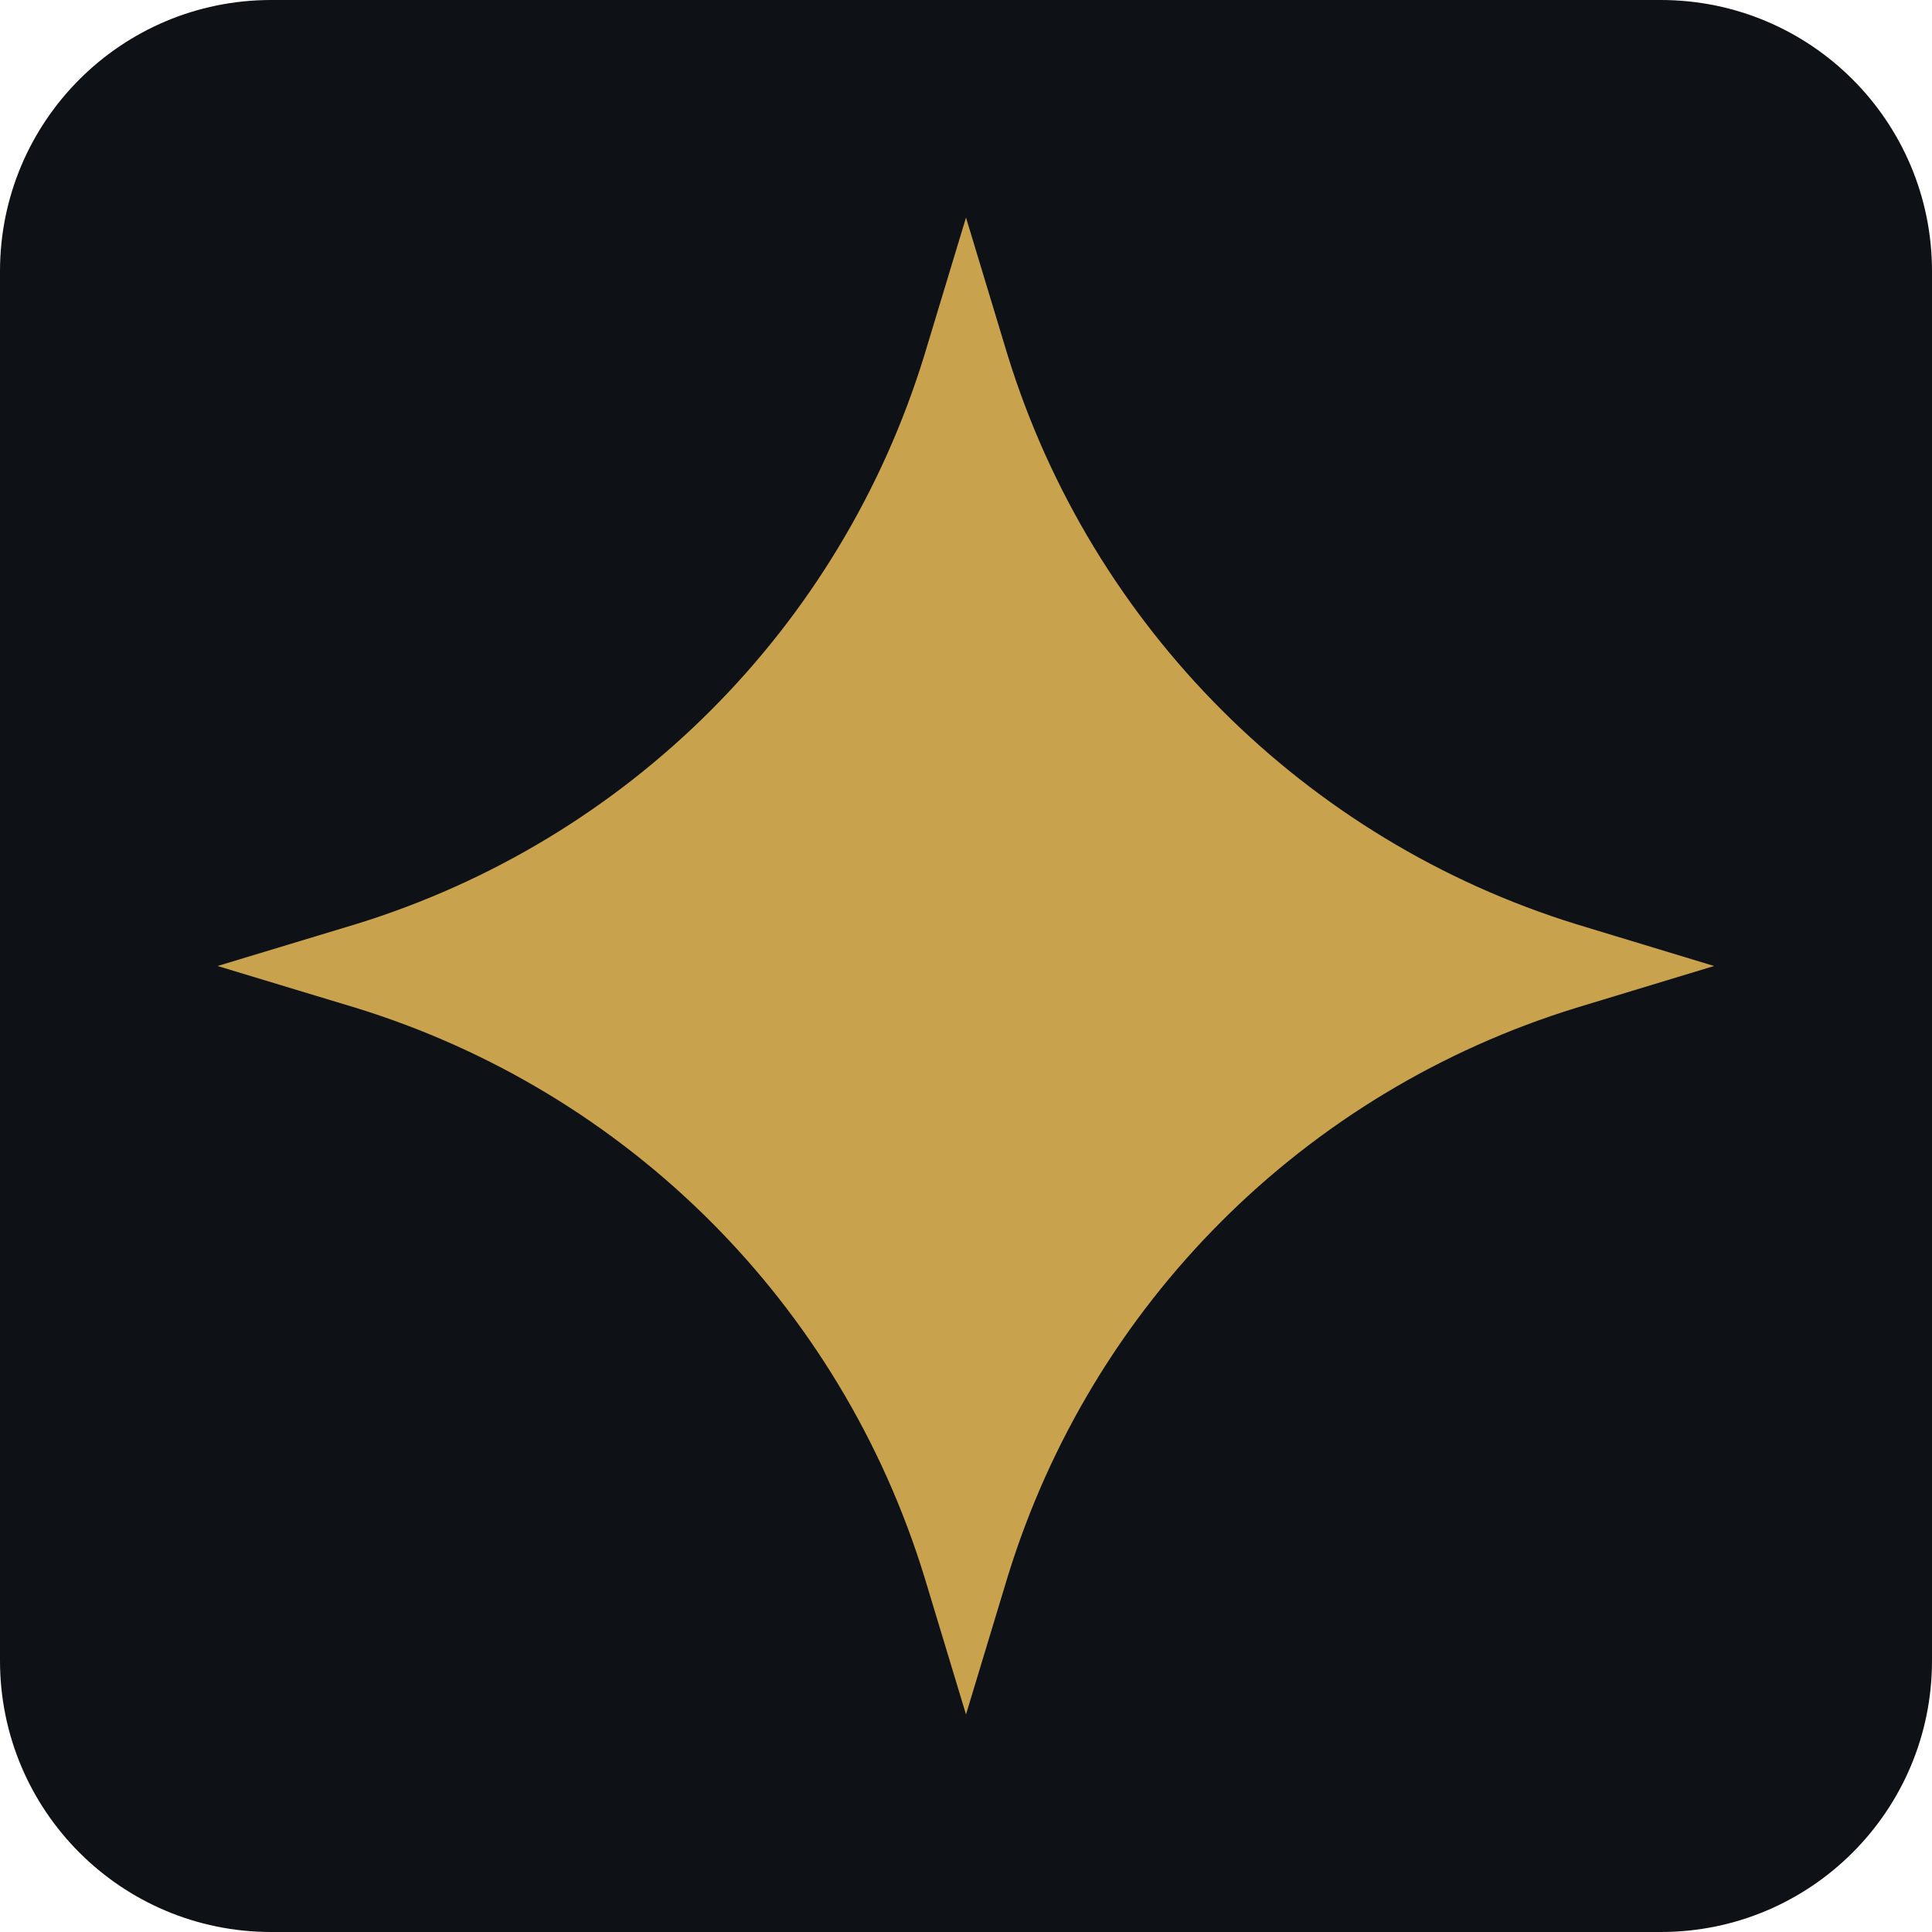
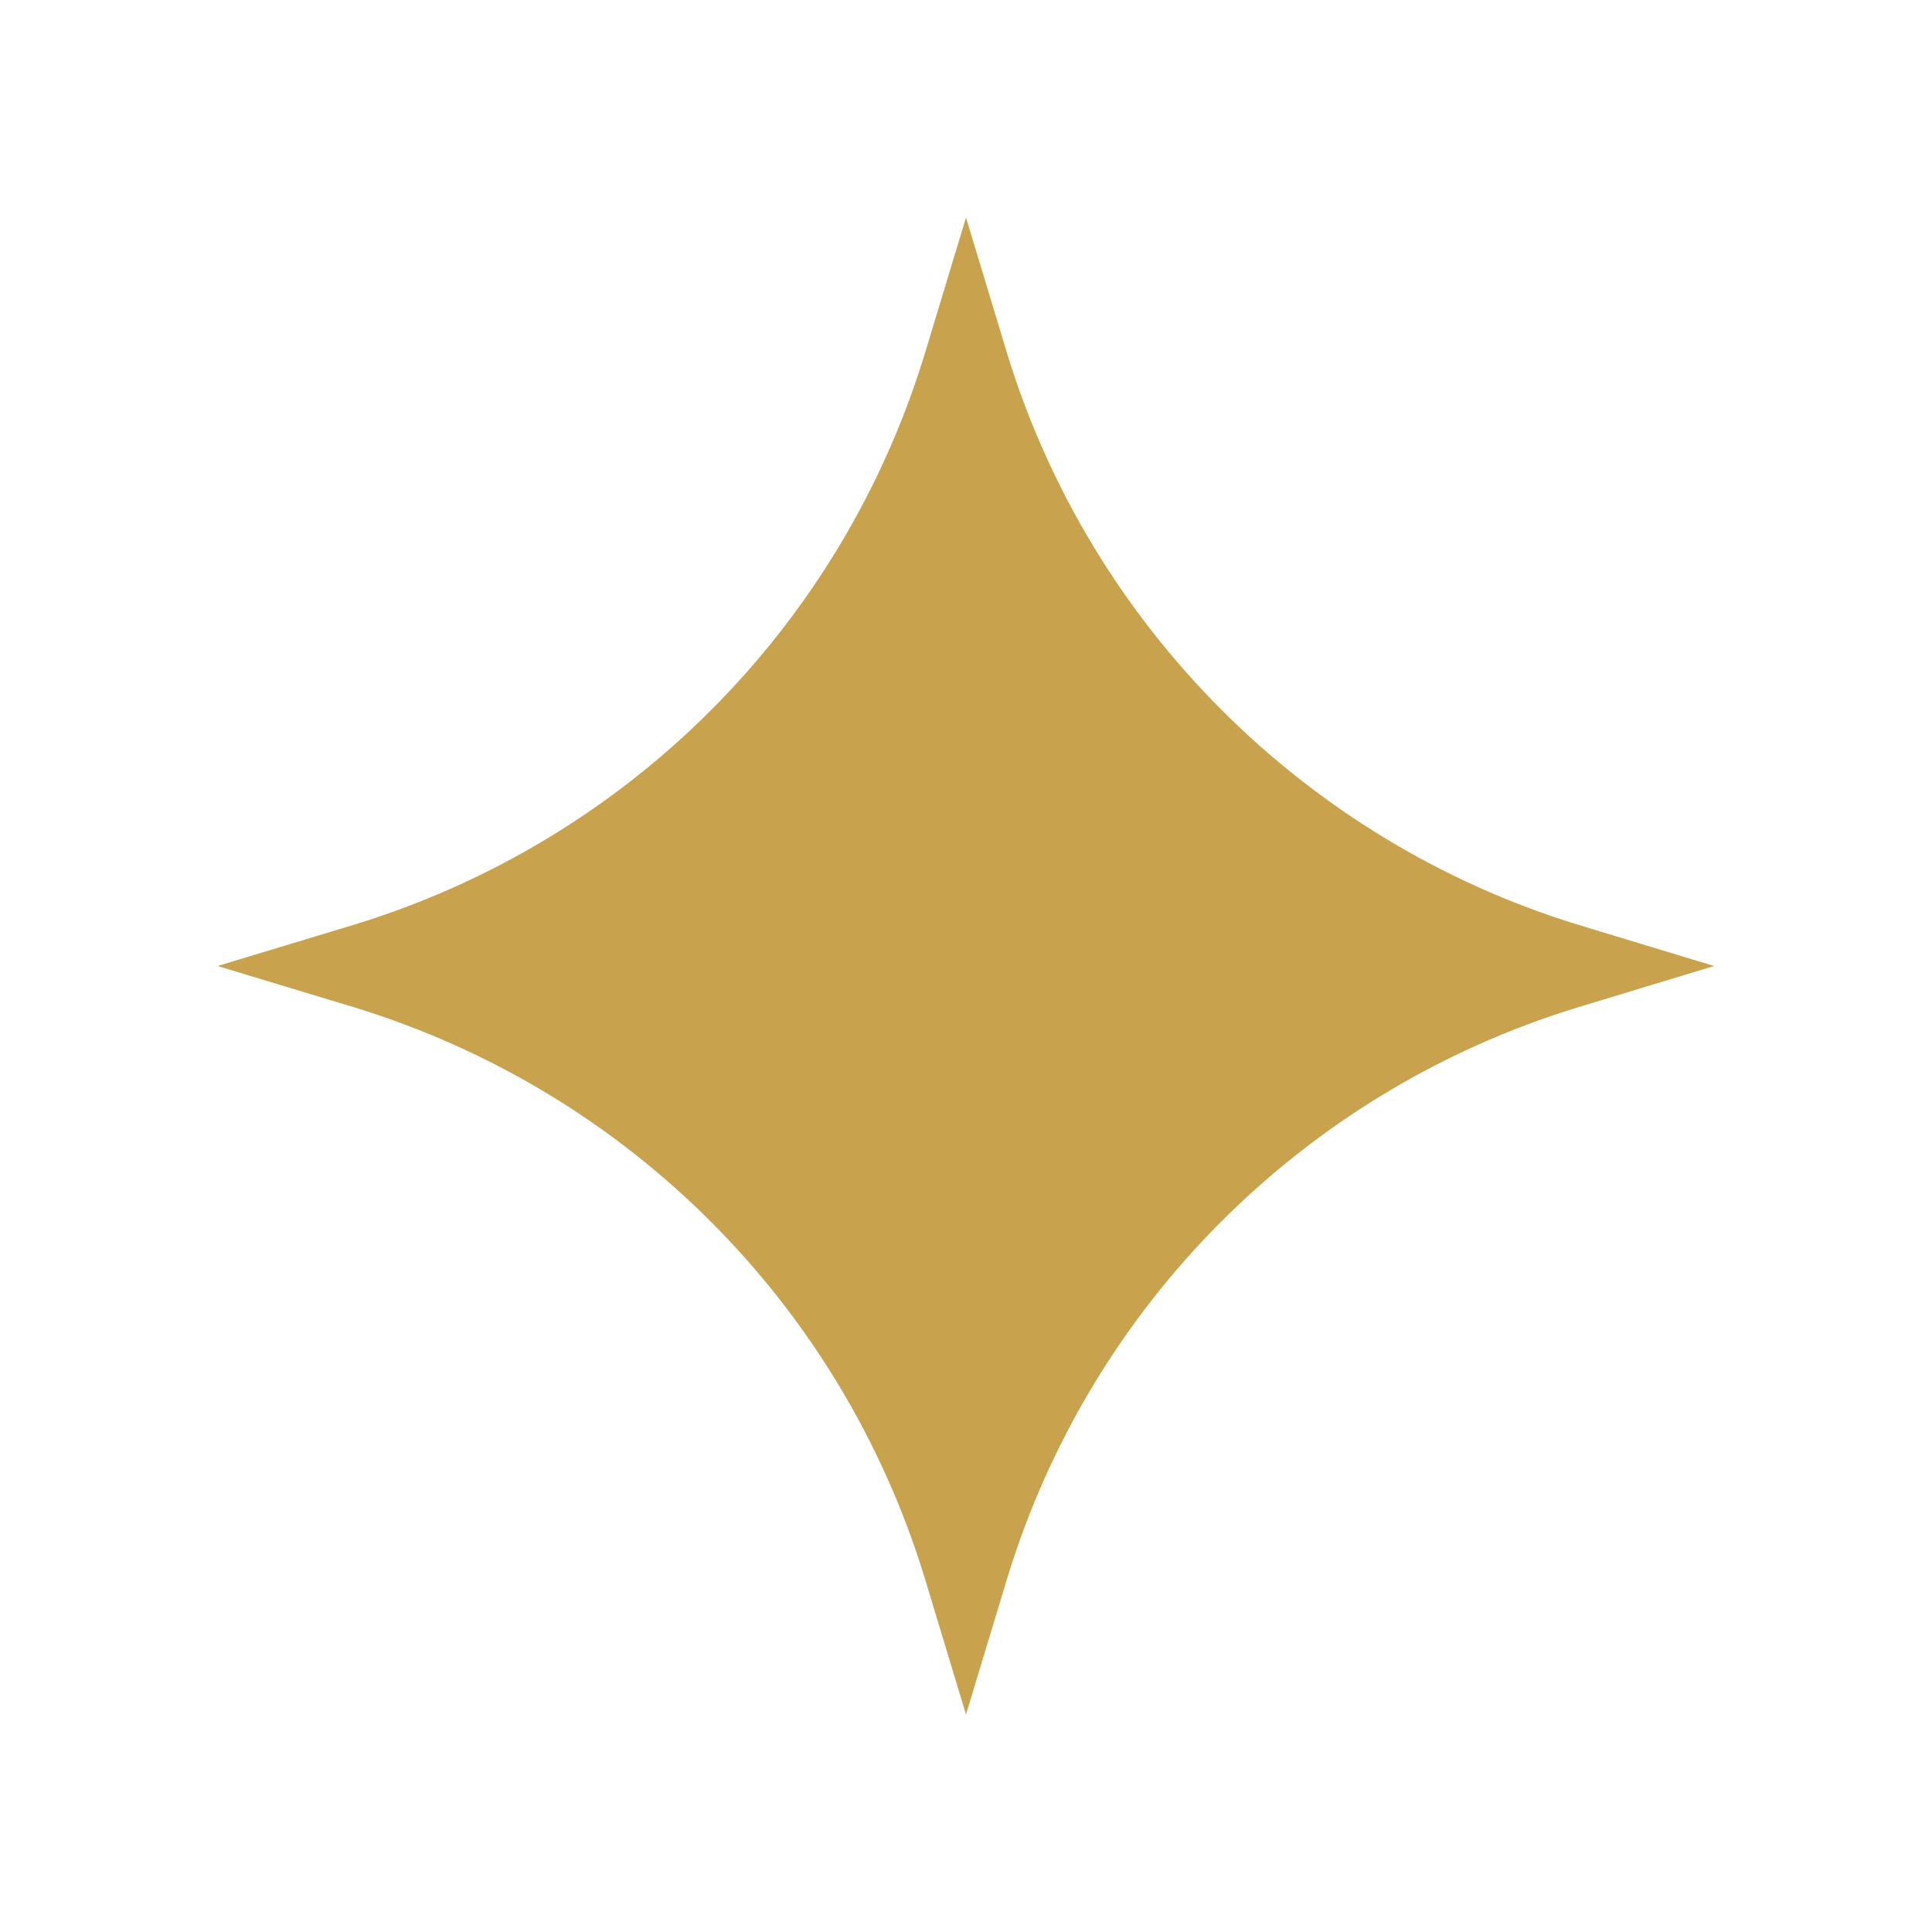
<svg xmlns="http://www.w3.org/2000/svg" version="1.1" width="500" height="500">
  <svg version="1.1" width="500" height="500">
    <svg version="1.1" id="Layer_1" x="0px" y="0px" viewBox="0 0 500 500" style="enable-background:new 0 0 500 500;" xml:space="preserve">
      <style type="text/css">
	.st0{fill:#0E1116;}
	.st1{fill:#C9A24D;}
</style>
      <g>
-         <path class="st0" d="M429.8,500H70.2C31.4,500,0,468.6,0,429.8V70.2C0,31.4,31.4,0,70.2,0h359.6C468.6,0,500,31.4,500,70.2v359.6   C500,468.6,468.6,500,429.8,500z" />
        <path class="st1" d="M408,239.2l35.6,10.8L408,260.8c-70.5,21.7-125.5,76.7-147.2,147.2L250,443.7L239.2,408   C217.5,337.5,162.5,282.5,92,260.8L56.3,250L92,239.2c70.5-21.7,125.5-76.7,147.2-147.2L250,56.3L260.8,92   C282.5,162.2,337.8,217.5,408,239.2z" />
      </g>
    </svg>
  </svg>
  <style>@media (prefers-color-scheme: light) { :root { filter: none; } }
@media (prefers-color-scheme: dark) { :root { filter: none; } }
</style>
</svg>